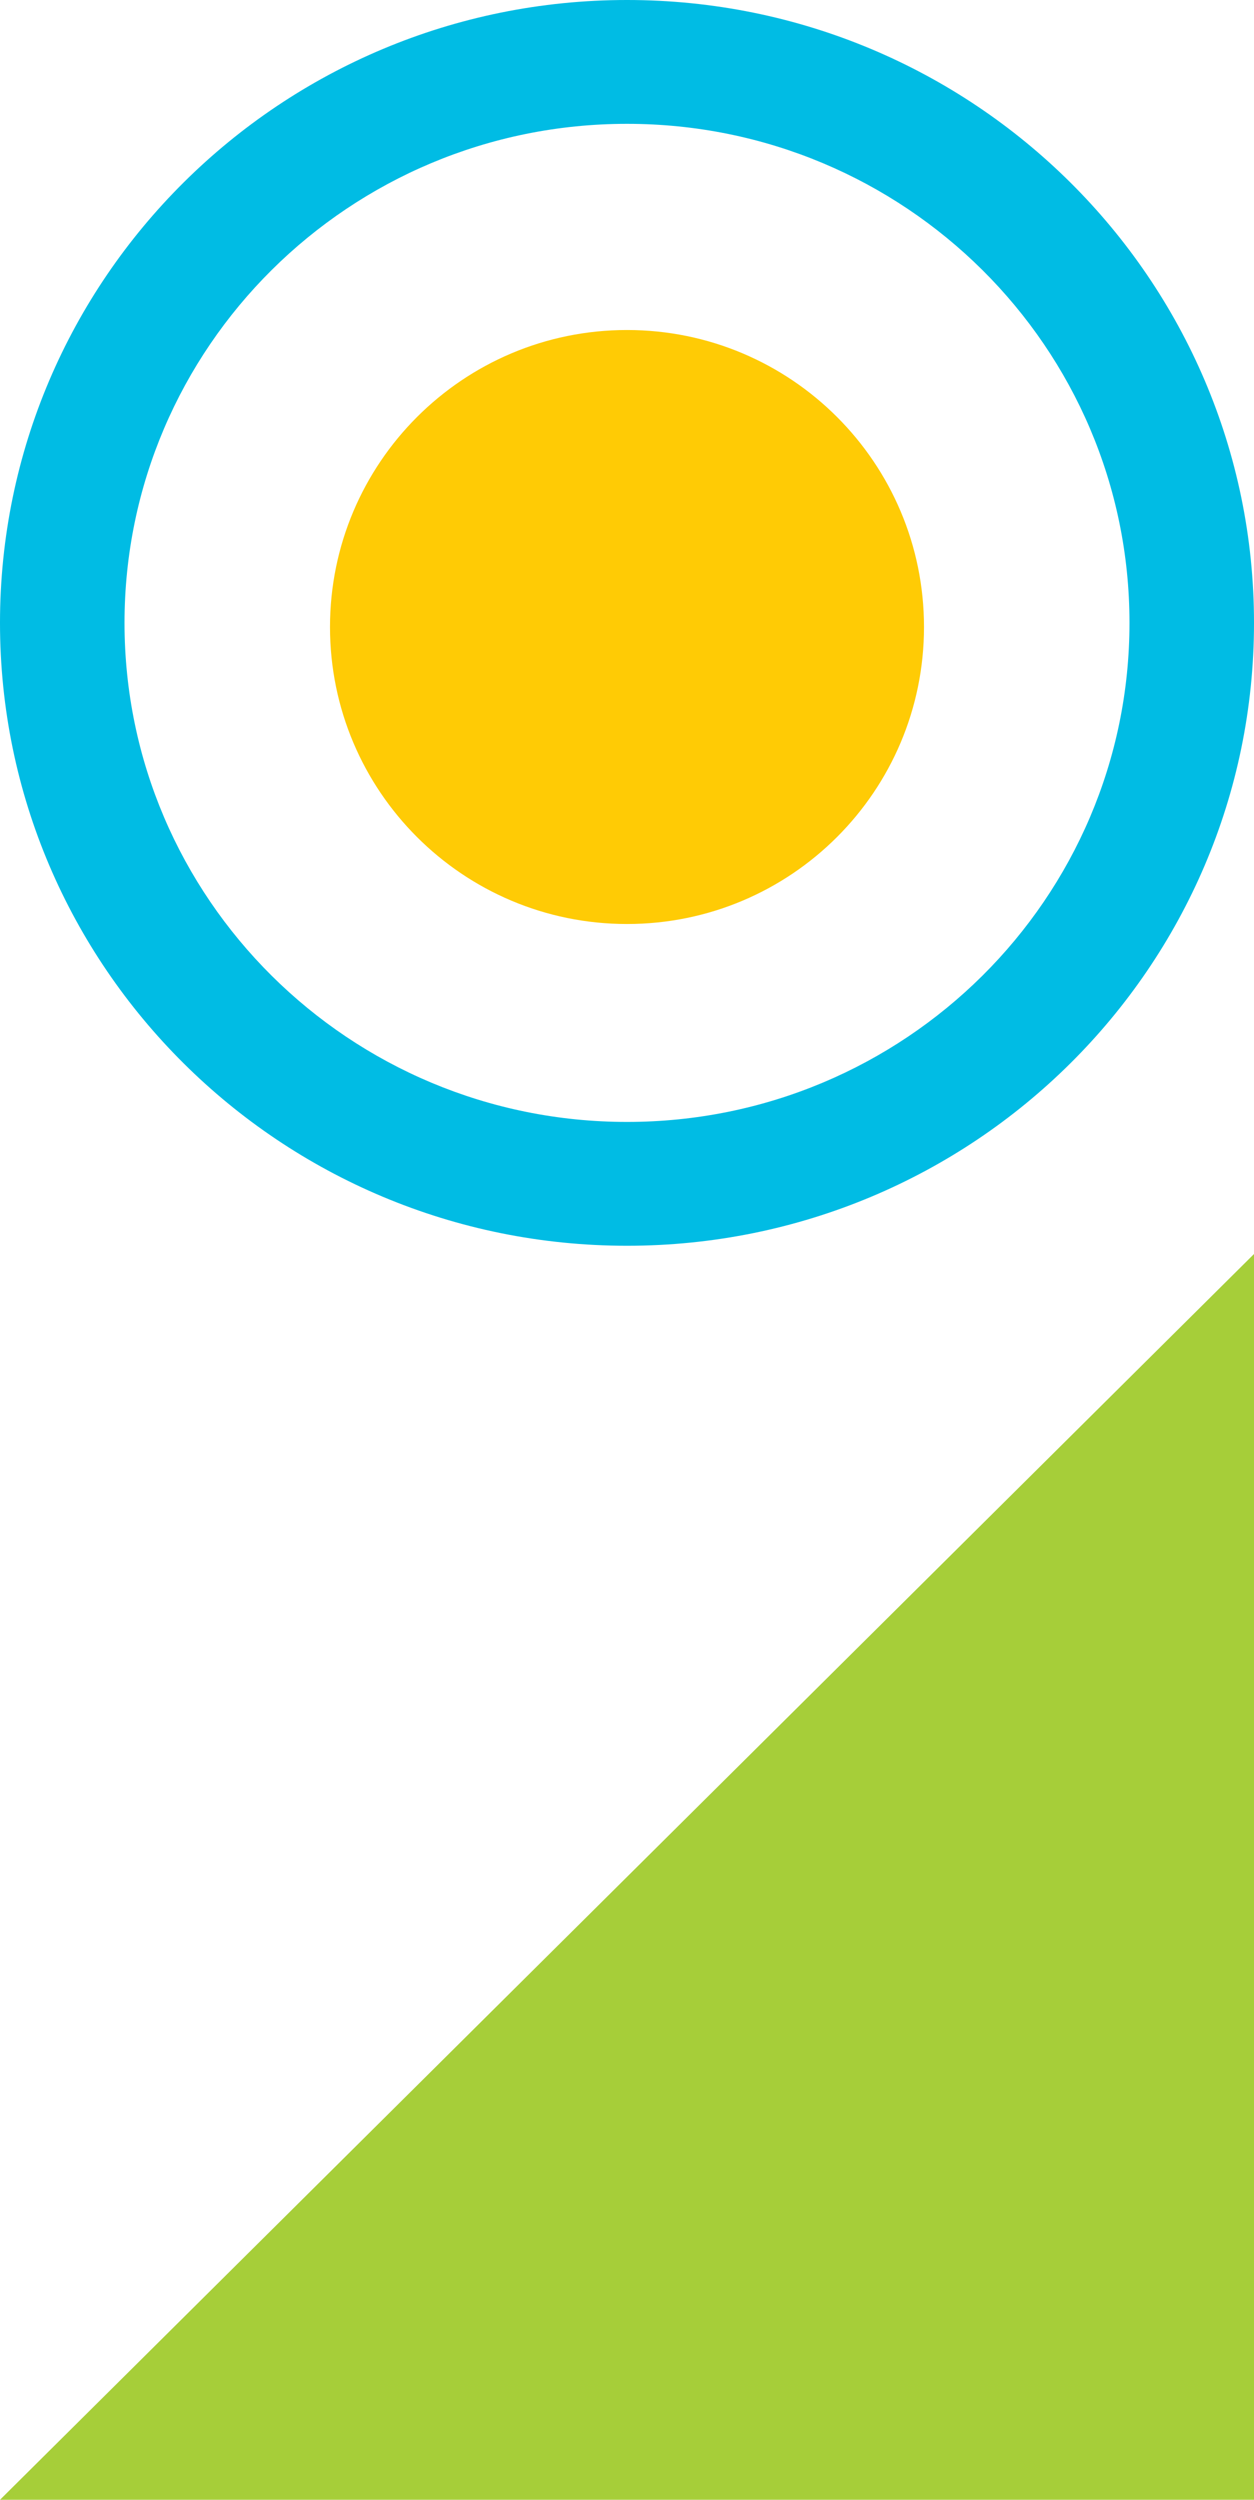
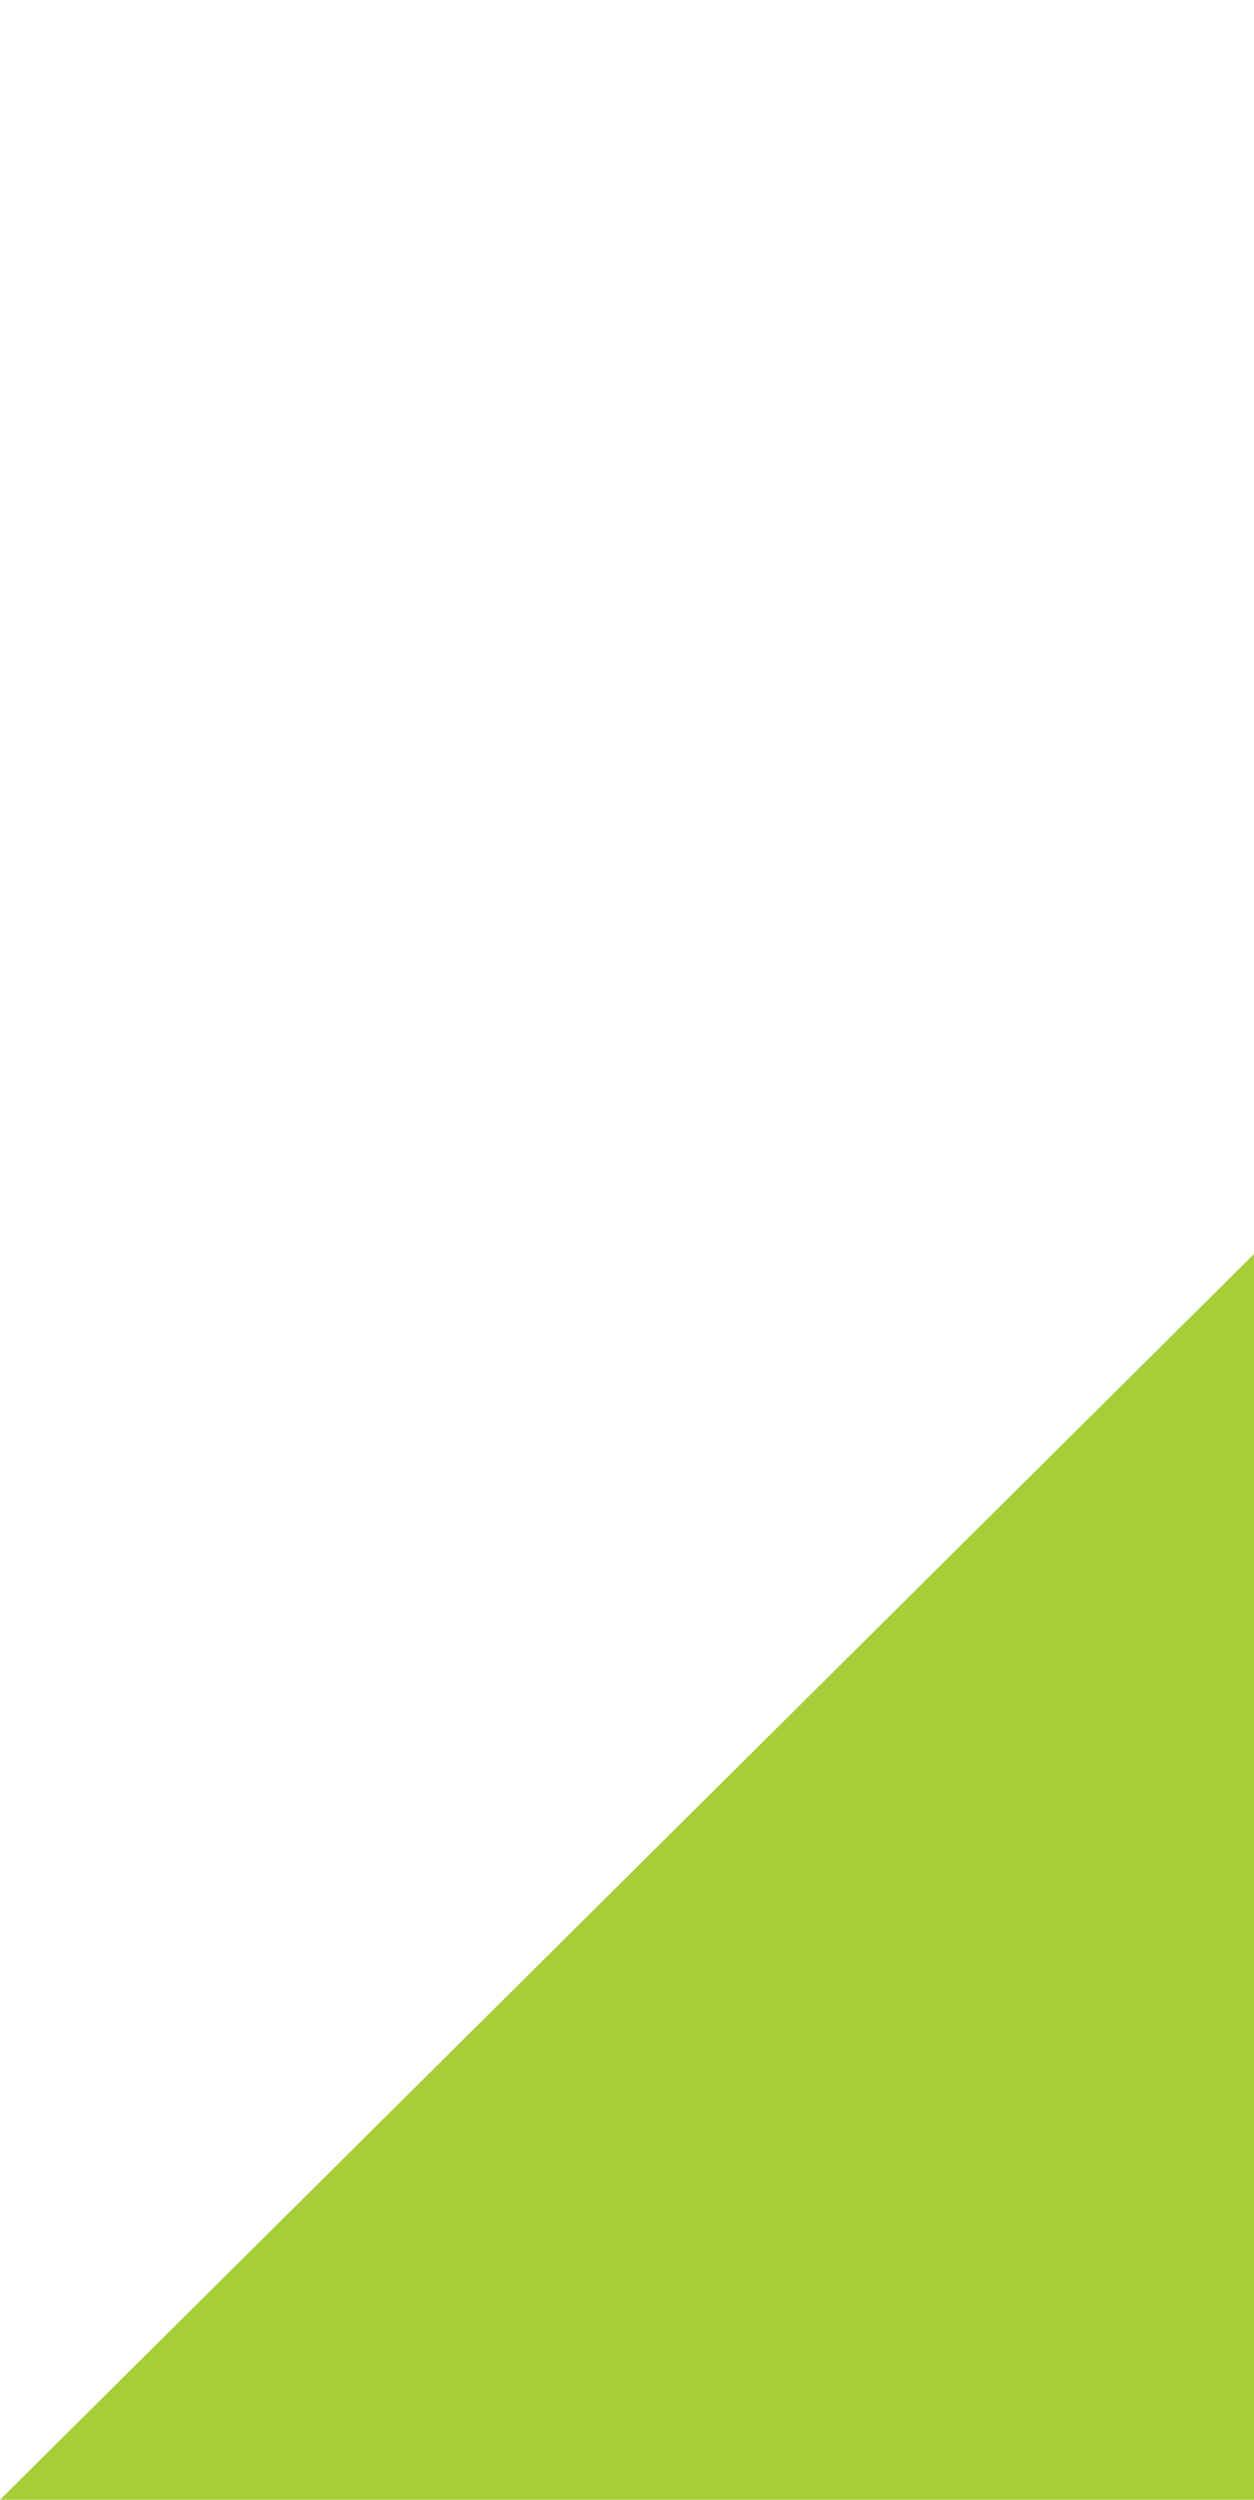
<svg xmlns="http://www.w3.org/2000/svg" width="152" height="303" viewBox="0 0 152 303" fill="none">
-   <path d="M152 303L152 152L0 303L152 303Z" fill="#A6CE39" />
-   <path d="M76 151C117.984 151 152 117.197 152 75.5C152 33.803 117.964 -2.97554e-06 76 -6.64413e-06C34.036 -1.03127e-05 1.02457e-05 33.803 6.60042e-06 75.5C2.95517e-06 117.197 34.016 151 76 151ZM76 15.01C109.645 15.01 136.907 42.085 136.907 75.5C136.907 108.915 109.645 135.99 76 135.99C42.355 135.99 15.093 108.894 15.093 75.5C15.093 42.106 42.355 15.01 76 15.01Z" fill="#00BCE4" />
-   <path d="M40 76C40 56.13 56.119 40 76 40C95.881 40 112 56.11 112 76C112 95.89 95.881 112 76 112C56.119 112 40 95.89 40 76Z" fill="#FFCB05" />
+   <path d="M152 303L152 152L0 303L152 303" fill="#A6CE39" />
</svg>